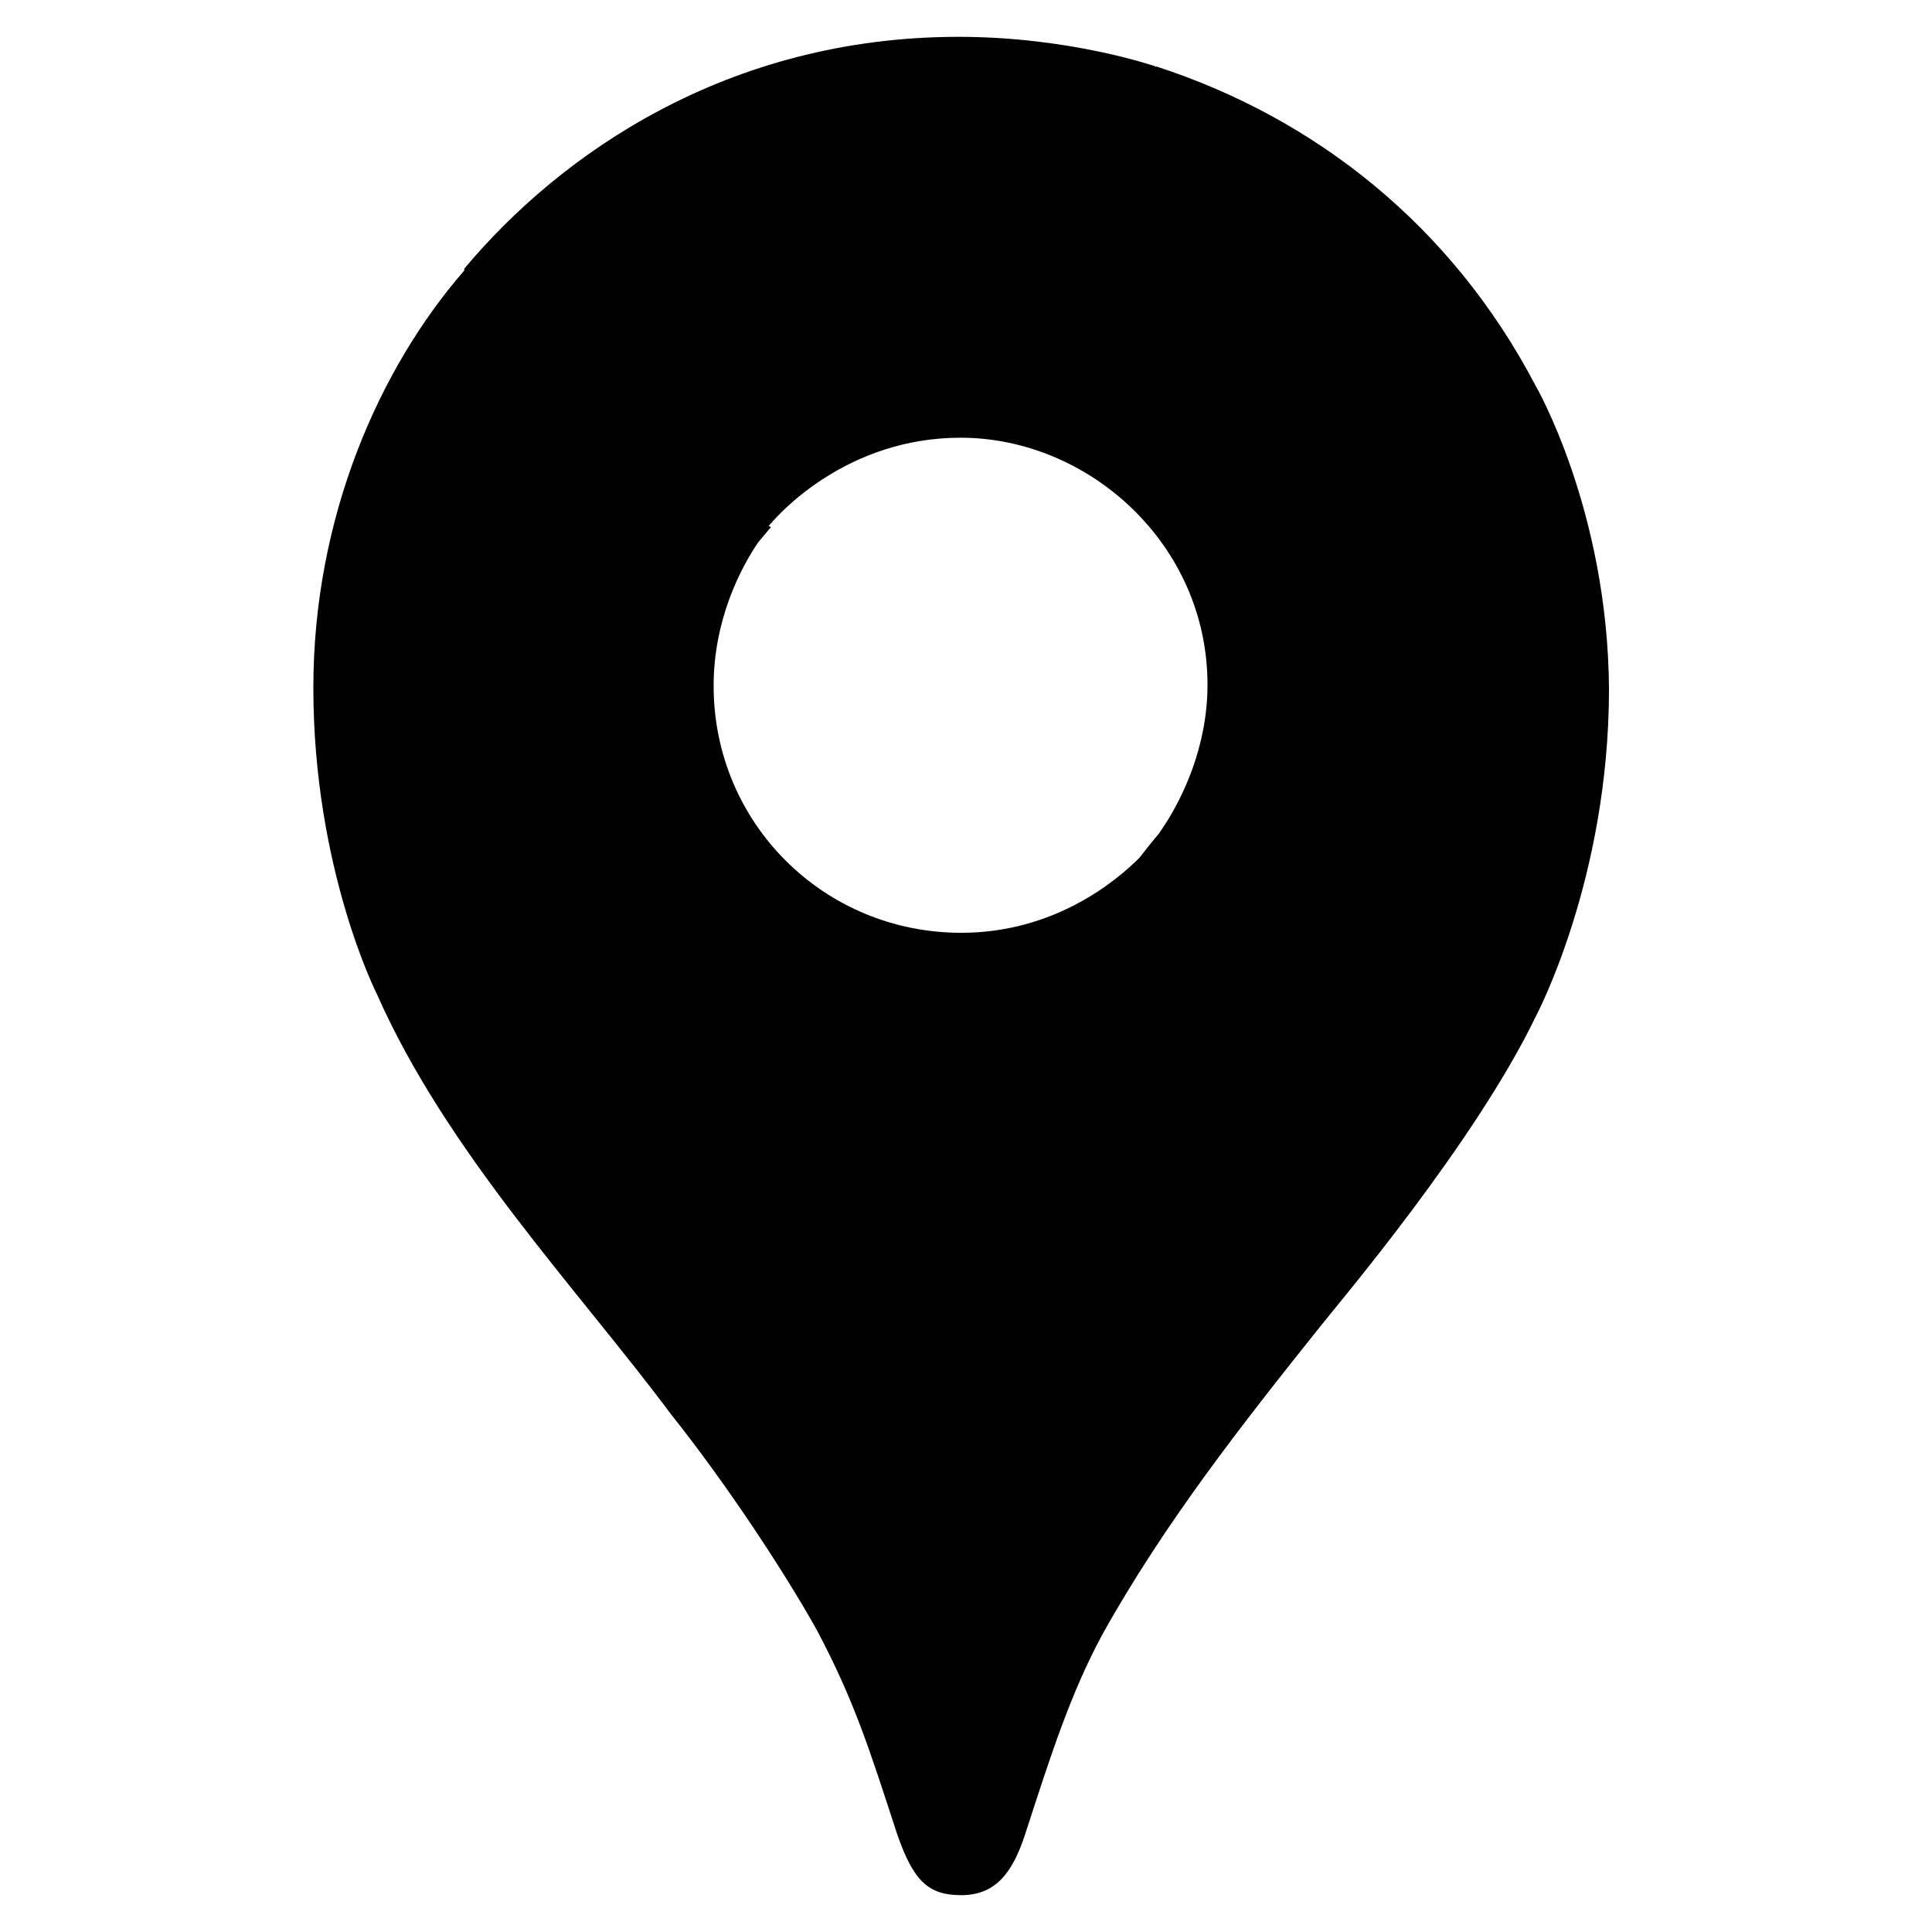
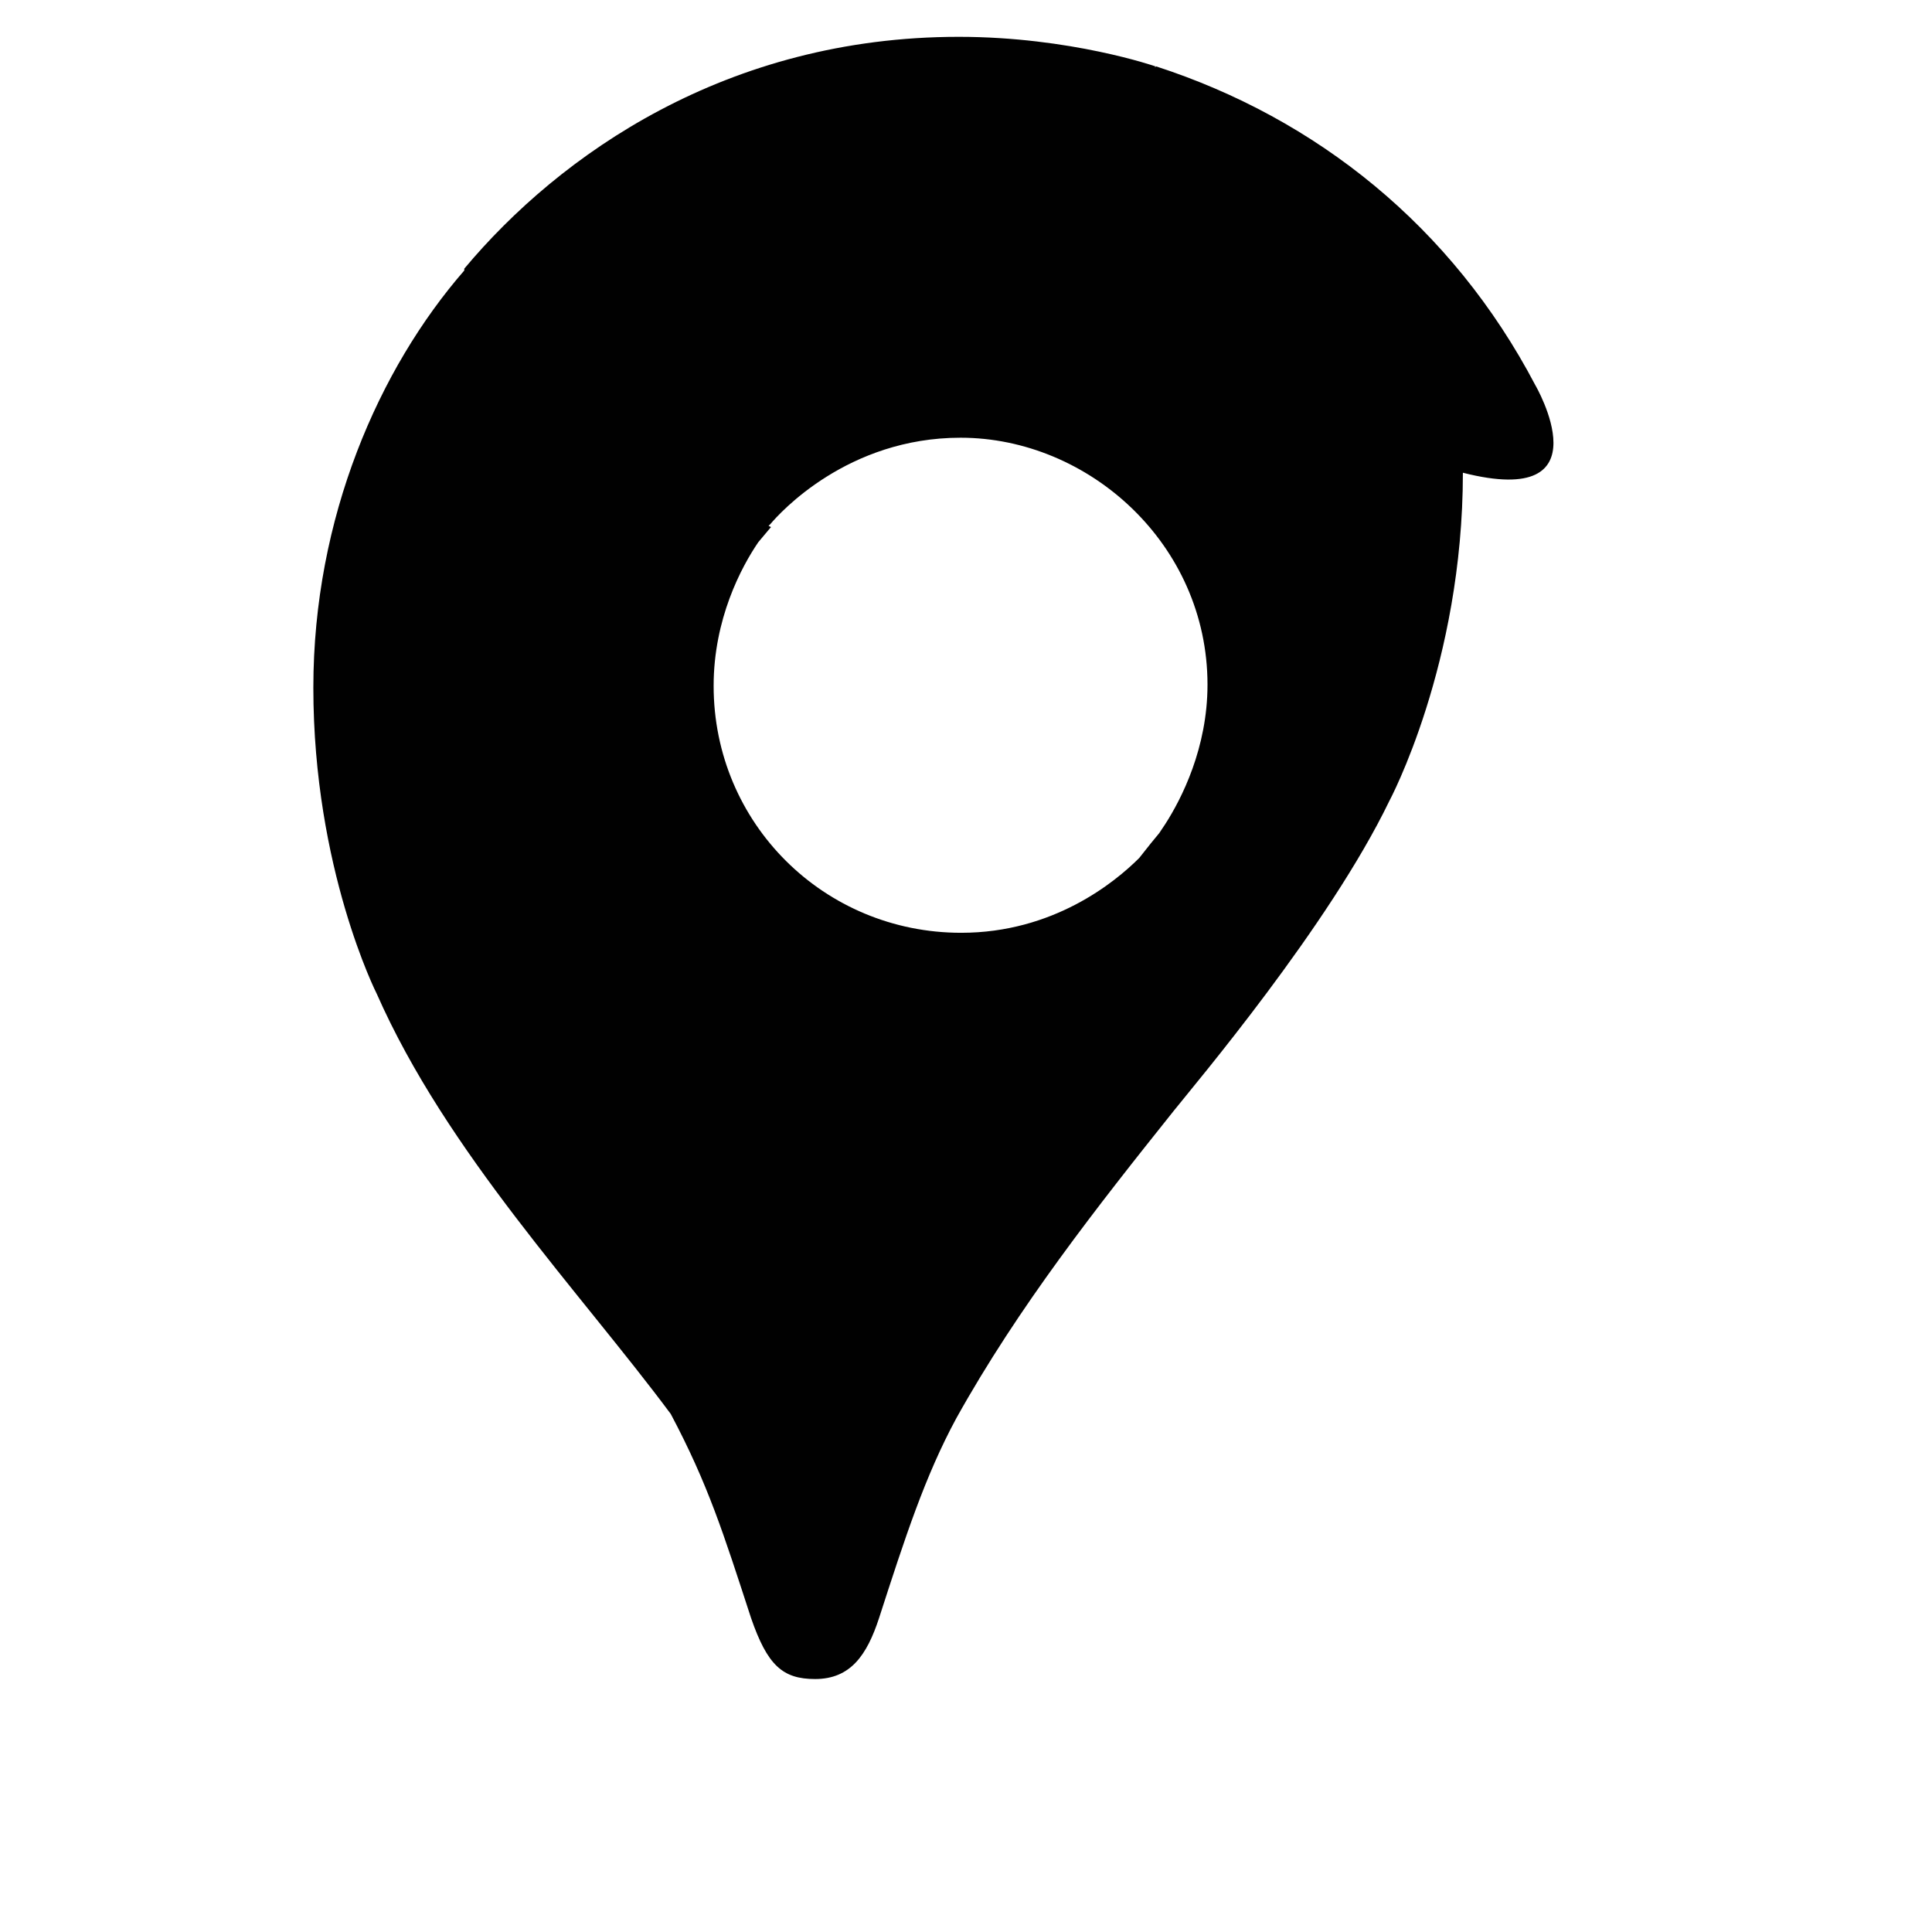
<svg xmlns="http://www.w3.org/2000/svg" version="1.1" id="Layer_1" x="0px" y="0px" viewBox="0 0 320 320" style="enable-background:new 0 0 320 320;" xml:space="preserve">
  <style type="text/css">
	.st0{fill:#010101;}
</style>
-   <path class="st0" d="M254.3,63.8L254.3,63.8C240.5,37.5,218,19.6,191.5,11l-0.3,0.2l0.2-0.2c0,0-14.1-4.9-32.6-4.9  c-38.4,0-66.1,19.5-81.9,38.4v0.3c-14.1,16.2-25,40.9-25,69.1c0,30,10.5,50.7,10.5,50.7c11.6,26.3,33.6,49.3,48.7,69.6l0,0  c9.5,11.9,19.2,26.8,24.2,35.8c6.2,11.7,8.7,19.7,13.3,33.8c2.7,7.8,5.2,10.1,10.6,10.1c5.9,0,8.6-4,10.6-10.1  c4.3-13.3,7.6-23.5,12.8-33.1c10.3-18.5,23.3-35,36-50.9c3.5-4.4,25.7-30.6,35.7-51.3c0,0,12.2-22.7,12.2-54.4  C266.3,84.4,254.3,63.8,254.3,63.8z M127.3,87.1L127.3,87.1L127.3,87.1L127.3,87.1L127.3,87.1L127.3,87.1L127.3,87.1L127.3,87.1  l0.3-0.3c1.6-1.9,12.8-14.3,31.5-14.3c21.2,0,40.9,17.6,40.9,40.9c0,10.5-4.3,18.9-7,23.1L192,138l-1.4,1.7l-1.9,2.4  c-4.1,4.1-14.3,12.4-29.5,12.4c-22.7,0-41-18.1-41-40.9c0-11.1,4.6-19.7,7.4-23.8l2.1-2.5L127.3,87.1z" />
+   <path class="st0" d="M254.3,63.8L254.3,63.8C240.5,37.5,218,19.6,191.5,11l-0.3,0.2l0.2-0.2c0,0-14.1-4.9-32.6-4.9  c-38.4,0-66.1,19.5-81.9,38.4v0.3c-14.1,16.2-25,40.9-25,69.1c0,30,10.5,50.7,10.5,50.7c11.6,26.3,33.6,49.3,48.7,69.6l0,0  c6.2,11.7,8.7,19.7,13.3,33.8c2.7,7.8,5.2,10.1,10.6,10.1c5.9,0,8.6-4,10.6-10.1  c4.3-13.3,7.6-23.5,12.8-33.1c10.3-18.5,23.3-35,36-50.9c3.5-4.4,25.7-30.6,35.7-51.3c0,0,12.2-22.7,12.2-54.4  C266.3,84.4,254.3,63.8,254.3,63.8z M127.3,87.1L127.3,87.1L127.3,87.1L127.3,87.1L127.3,87.1L127.3,87.1L127.3,87.1L127.3,87.1  l0.3-0.3c1.6-1.9,12.8-14.3,31.5-14.3c21.2,0,40.9,17.6,40.9,40.9c0,10.5-4.3,18.9-7,23.1L192,138l-1.4,1.7l-1.9,2.4  c-4.1,4.1-14.3,12.4-29.5,12.4c-22.7,0-41-18.1-41-40.9c0-11.1,4.6-19.7,7.4-23.8l2.1-2.5L127.3,87.1z" />
</svg>